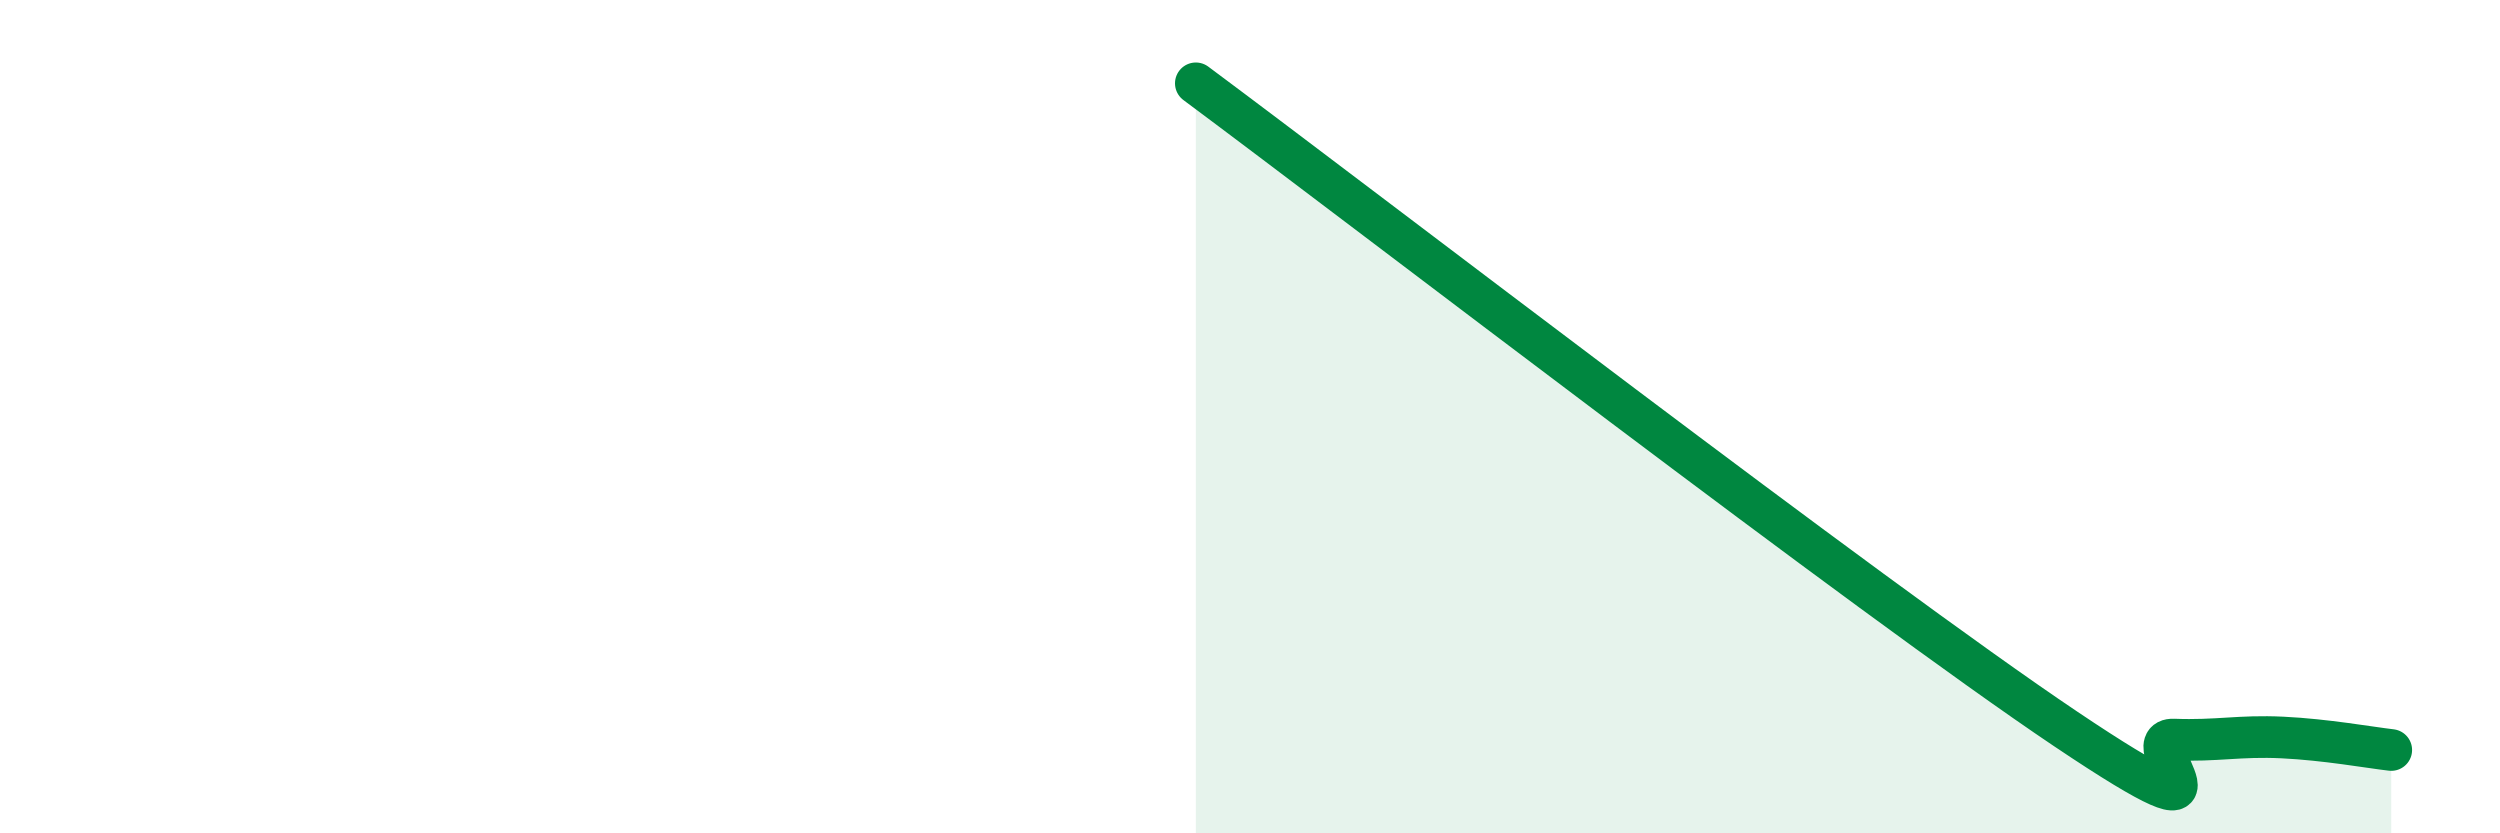
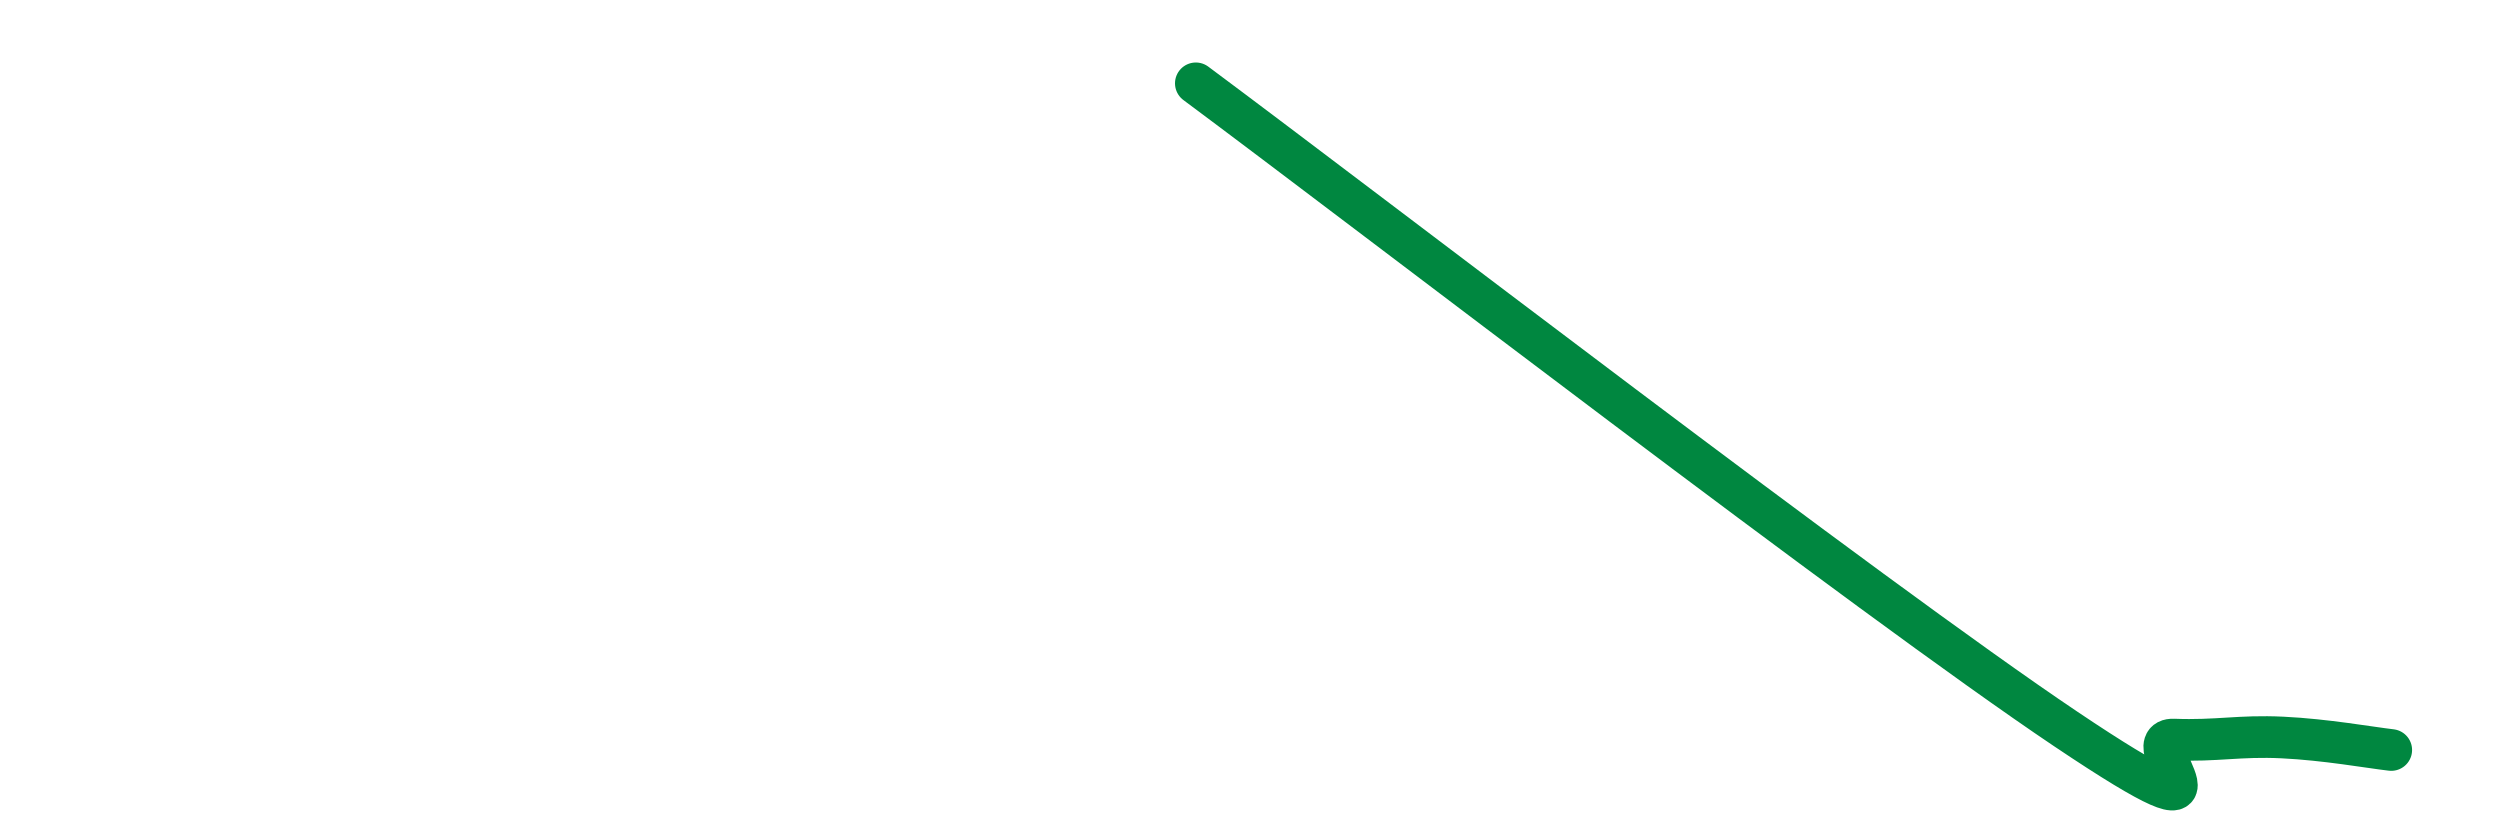
<svg xmlns="http://www.w3.org/2000/svg" width="60" height="20" viewBox="0 0 60 20">
-   <path d="M 28.7,2 C 32.87,5.1 44.88,14.34 49.57,17.49 C 54.26,20.64 51.13,17.71 52.17,17.75 C 53.21,17.79 53.74,17.65 54.78,17.7 C 55.82,17.75 56.87,17.94 57.39,18L57.39 20L28.7 20Z" fill="#008740" opacity="0.1" stroke-linecap="round" stroke-linejoin="round" />
  <path d="M 28.7,2 C 32.87,5.1 44.88,14.34 49.57,17.49 C 54.26,20.64 51.13,17.71 52.17,17.75 C 53.21,17.79 53.74,17.65 54.78,17.7 C 55.82,17.75 56.87,17.94 57.39,18" stroke="#008740" stroke-width="1" fill="none" stroke-linecap="round" stroke-linejoin="round" />
</svg>